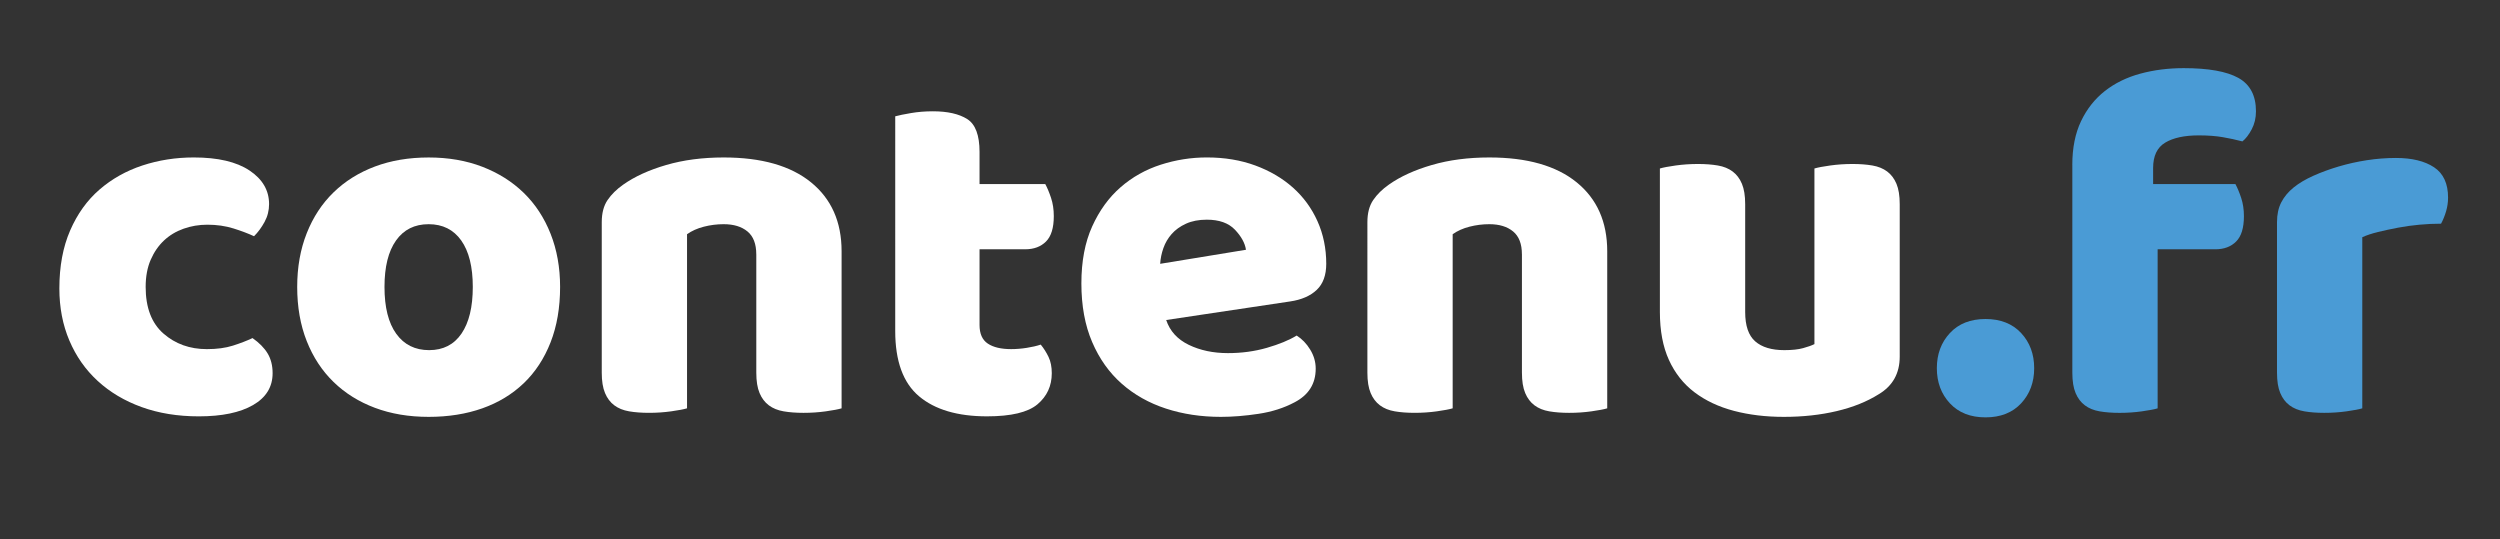
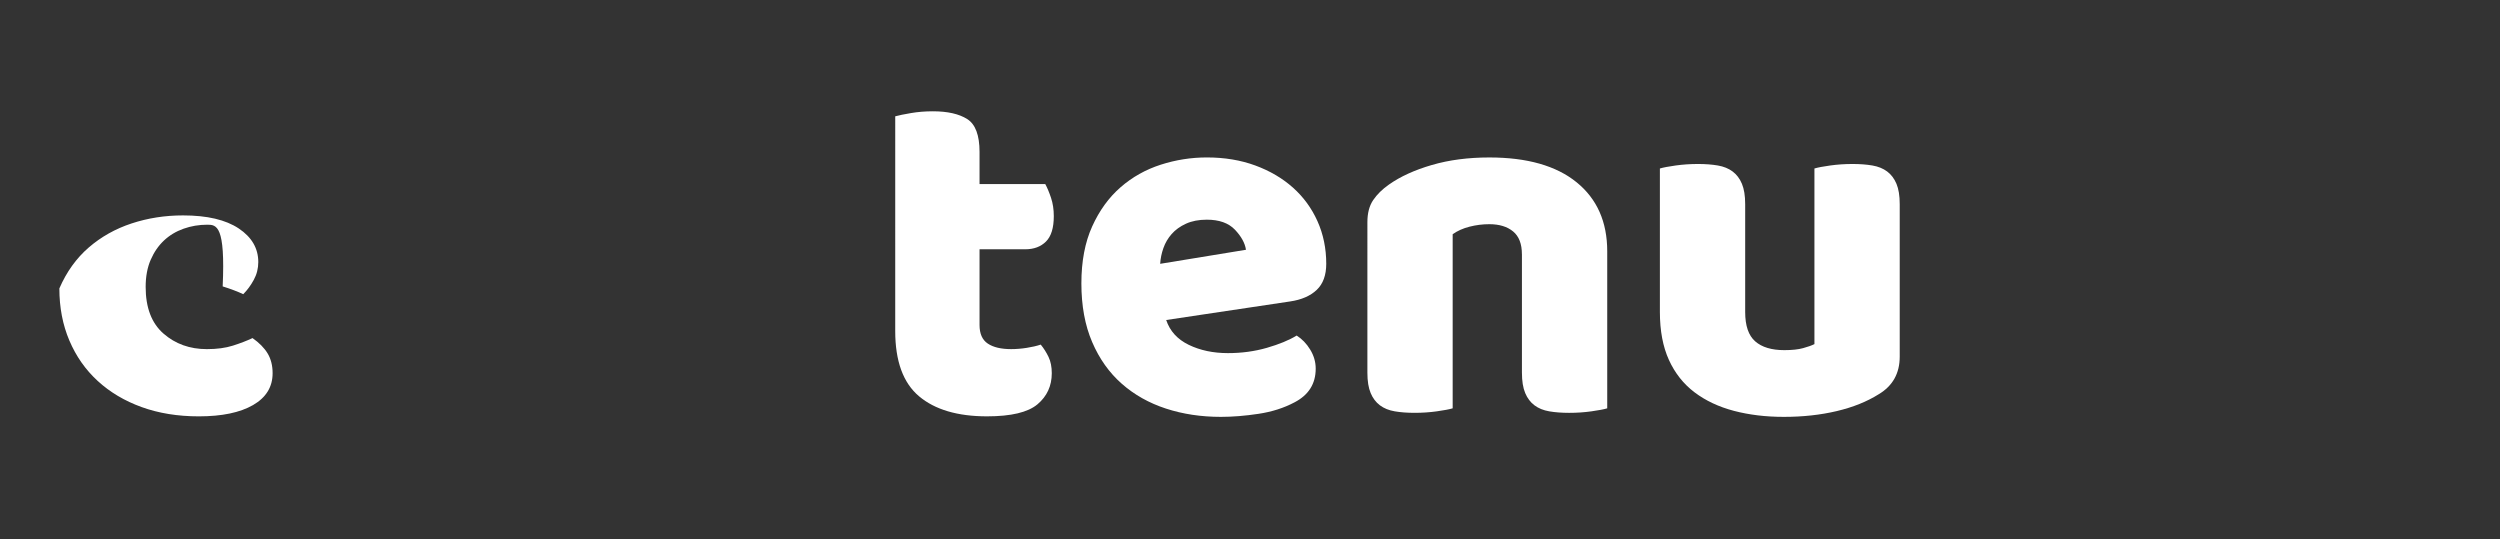
<svg xmlns="http://www.w3.org/2000/svg" version="1.1" baseProfile="tiny" id="Calque_1" x="0px" y="0px" width="192.748px" height="41.575px" viewBox="0 0 192.748 41.575" xml:space="preserve">
  <rect x="0" y="0" width="192.748" height="41.575" fill="#333333" stroke="none" />
  <g>
-     <path fill="#FFFFFF" d="M15.988,17.324c-0.645,0-1.257,0.104-1.837,0.31c-0.581,0.207-1.083,0.509-1.509,0.909   c-0.425,0.4-0.768,0.896-1.025,1.49c-0.258,0.593-0.387,1.29-0.387,2.089c0,1.599,0.458,2.798,1.374,3.597   c0.915,0.8,2.031,1.199,3.346,1.199c0.773,0,1.444-0.09,2.011-0.271c0.567-0.18,1.07-0.374,1.509-0.581   c0.516,0.362,0.902,0.754,1.161,1.18c0.257,0.425,0.387,0.935,0.387,1.528c0,1.058-0.503,1.876-1.509,2.457   c-1.006,0.58-2.398,0.87-4.178,0.87c-1.625,0-3.095-0.239-4.41-0.715c-1.315-0.477-2.444-1.147-3.385-2.012   c-0.942-0.864-1.67-1.901-2.186-3.114c-0.516-1.212-0.773-2.553-0.773-4.023c0-1.702,0.277-3.191,0.832-4.468   c0.554-1.276,1.309-2.327,2.263-3.153c0.954-0.825,2.056-1.444,3.307-1.857c1.251-0.412,2.573-0.619,3.965-0.619   c1.857,0,3.288,0.335,4.294,1.006c1.006,0.671,1.508,1.535,1.508,2.592c0,0.49-0.116,0.948-0.348,1.373   c-0.232,0.426-0.502,0.793-0.812,1.103c-0.439-0.206-0.967-0.406-1.586-0.6C17.381,17.42,16.71,17.324,15.988,17.324z" />
-     <path fill="#FFFFFF" d="M43.183,22.121c0,1.599-0.245,3.024-0.735,4.274c-0.49,1.251-1.18,2.302-2.07,3.153   c-0.89,0.851-1.953,1.496-3.191,1.934c-1.238,0.438-2.618,0.658-4.139,0.658c-1.522,0-2.901-0.232-4.139-0.696   c-1.238-0.464-2.302-1.128-3.191-1.992c-0.89-0.864-1.58-1.915-2.07-3.153c-0.49-1.238-0.735-2.63-0.735-4.178   c0-1.521,0.245-2.901,0.735-4.139c0.49-1.238,1.18-2.289,2.07-3.153c0.89-0.864,1.953-1.528,3.191-1.992   c1.238-0.464,2.617-0.696,4.139-0.696c1.521,0,2.901,0.239,4.139,0.716c1.238,0.477,2.302,1.147,3.191,2.011   c0.89,0.864,1.58,1.915,2.07,3.153C42.938,19.258,43.183,20.625,43.183,22.121z M29.644,22.121c0,1.573,0.303,2.779,0.909,3.617   c0.605,0.838,1.451,1.257,2.534,1.257s1.915-0.426,2.495-1.277c0.58-0.851,0.87-2.05,0.87-3.597s-0.297-2.74-0.89-3.579   c-0.594-0.837-1.431-1.257-2.514-1.257c-1.083,0-1.922,0.419-2.515,1.257C29.939,19.38,29.644,20.573,29.644,22.121z" />
-     <path fill="#FFFFFF" d="M58.308,19.606c0-0.799-0.226-1.386-0.677-1.76c-0.452-0.374-1.064-0.561-1.837-0.561   c-0.516,0-1.025,0.064-1.528,0.193c-0.503,0.129-0.935,0.323-1.296,0.58v13.423c-0.258,0.077-0.665,0.155-1.219,0.232   c-0.555,0.078-1.128,0.116-1.721,0.116c-0.568,0-1.077-0.039-1.528-0.116c-0.451-0.077-0.832-0.232-1.141-0.464   c-0.31-0.232-0.548-0.547-0.715-0.948c-0.168-0.399-0.251-0.921-0.251-1.566V17.13c0-0.696,0.148-1.263,0.445-1.702   c0.296-0.438,0.702-0.838,1.218-1.199c0.876-0.619,1.979-1.122,3.308-1.509c1.328-0.387,2.805-0.58,4.429-0.58   c2.914,0,5.158,0.638,6.731,1.915c1.573,1.277,2.36,3.05,2.36,5.319v12.108c-0.258,0.077-0.665,0.155-1.219,0.232   c-0.555,0.078-1.128,0.116-1.721,0.116c-0.568,0-1.077-0.039-1.528-0.116c-0.451-0.077-0.832-0.232-1.141-0.464   c-0.31-0.232-0.548-0.547-0.716-0.948c-0.168-0.399-0.251-0.921-0.251-1.566V19.606z" />
+     <path fill="#FFFFFF" d="M15.988,17.324c-0.645,0-1.257,0.104-1.837,0.31c-0.581,0.207-1.083,0.509-1.509,0.909   c-0.425,0.4-0.768,0.896-1.025,1.49c-0.258,0.593-0.387,1.29-0.387,2.089c0,1.599,0.458,2.798,1.374,3.597   c0.915,0.8,2.031,1.199,3.346,1.199c0.773,0,1.444-0.09,2.011-0.271c0.567-0.18,1.07-0.374,1.509-0.581   c0.516,0.362,0.902,0.754,1.161,1.18c0.257,0.425,0.387,0.935,0.387,1.528c0,1.058-0.503,1.876-1.509,2.457   c-1.006,0.58-2.398,0.87-4.178,0.87c-1.625,0-3.095-0.239-4.41-0.715c-1.315-0.477-2.444-1.147-3.385-2.012   c-0.942-0.864-1.67-1.901-2.186-3.114c-0.516-1.212-0.773-2.553-0.773-4.023c0.554-1.276,1.309-2.327,2.263-3.153c0.954-0.825,2.056-1.444,3.307-1.857c1.251-0.412,2.573-0.619,3.965-0.619   c1.857,0,3.288,0.335,4.294,1.006c1.006,0.671,1.508,1.535,1.508,2.592c0,0.49-0.116,0.948-0.348,1.373   c-0.232,0.426-0.502,0.793-0.812,1.103c-0.439-0.206-0.967-0.406-1.586-0.6C17.381,17.42,16.71,17.324,15.988,17.324z" />
    <path fill="#FFFFFF" d="M75.522,25.061c0,0.671,0.212,1.147,0.638,1.431c0.425,0.284,1.025,0.425,1.799,0.425   c0.387,0,0.786-0.032,1.199-0.097c0.412-0.064,0.773-0.148,1.083-0.251c0.232,0.284,0.432,0.6,0.6,0.948   c0.167,0.348,0.251,0.768,0.251,1.257c0,0.98-0.368,1.779-1.103,2.398s-2.031,0.928-3.888,0.928c-2.27,0-4.017-0.516-5.242-1.547   c-1.225-1.031-1.837-2.708-1.837-5.029V8.968c0.284-0.078,0.689-0.161,1.219-0.251c0.528-0.09,1.089-0.136,1.683-0.136   c1.134,0,2.018,0.2,2.65,0.6c0.631,0.4,0.948,1.245,0.948,2.534v2.476h5.067c0.155,0.284,0.303,0.638,0.445,1.063   c0.142,0.426,0.213,0.896,0.213,1.412c0,0.903-0.2,1.554-0.6,1.954c-0.4,0.4-0.935,0.6-1.605,0.6h-3.52V25.061z" />
    <path fill="#FFFFFF" d="M94.128,32.14c-1.522,0-2.934-0.213-4.236-0.639c-1.302-0.425-2.437-1.063-3.404-1.915   c-0.967-0.851-1.728-1.921-2.282-3.211c-0.555-1.289-0.832-2.798-0.832-4.526c0-1.702,0.277-3.166,0.832-4.391   c0.554-1.225,1.283-2.23,2.186-3.017s1.935-1.367,3.095-1.741c1.161-0.374,2.347-0.561,3.559-0.561   c1.367,0,2.611,0.207,3.733,0.619c1.122,0.413,2.089,0.98,2.901,1.702c0.812,0.723,1.444,1.586,1.896,2.592   c0.451,1.006,0.677,2.103,0.677,3.288c0,0.877-0.245,1.547-0.735,2.012c-0.49,0.464-1.174,0.761-2.05,0.89l-9.555,1.431   c0.283,0.851,0.864,1.49,1.741,1.915c0.876,0.425,1.882,0.638,3.017,0.638c1.057,0,2.056-0.135,2.998-0.406   c0.941-0.271,1.708-0.586,2.302-0.948c0.412,0.258,0.76,0.619,1.044,1.083c0.284,0.464,0.425,0.954,0.425,1.47   c0,1.161-0.542,2.025-1.625,2.592c-0.826,0.439-1.754,0.735-2.785,0.89C95.998,32.062,95.031,32.14,94.128,32.14z M93.045,16.937   c-0.619,0-1.154,0.103-1.605,0.309c-0.452,0.207-0.819,0.471-1.103,0.793c-0.284,0.323-0.497,0.684-0.638,1.083   c-0.142,0.4-0.226,0.806-0.251,1.218l6.615-1.083c-0.077-0.516-0.361-1.031-0.851-1.547C94.721,17.195,93.999,16.937,93.045,16.937   z" />
    <path fill="#FFFFFF" d="M117.338,19.606c0-0.799-0.226-1.386-0.677-1.76c-0.452-0.374-1.064-0.561-1.837-0.561   c-0.516,0-1.025,0.064-1.528,0.193c-0.503,0.129-0.935,0.323-1.296,0.58v13.423c-0.258,0.077-0.665,0.155-1.219,0.232   c-0.555,0.078-1.128,0.116-1.721,0.116c-0.568,0-1.077-0.039-1.528-0.116c-0.451-0.077-0.832-0.232-1.141-0.464   c-0.31-0.232-0.548-0.547-0.715-0.948c-0.168-0.399-0.251-0.921-0.251-1.566V17.13c0-0.696,0.148-1.263,0.445-1.702   c0.296-0.438,0.702-0.838,1.218-1.199c0.876-0.619,1.979-1.122,3.308-1.509c1.328-0.387,2.805-0.58,4.429-0.58   c2.914,0,5.158,0.638,6.731,1.915c1.573,1.277,2.36,3.05,2.36,5.319v12.108c-0.258,0.077-0.665,0.155-1.219,0.232   c-0.555,0.078-1.128,0.116-1.721,0.116c-0.568,0-1.077-0.039-1.528-0.116c-0.451-0.077-0.832-0.232-1.141-0.464   c-0.31-0.232-0.548-0.547-0.716-0.948c-0.168-0.399-0.251-0.921-0.251-1.566V19.606z" />
    <path fill="#FFFFFF" d="M127.976,12.991c0.257-0.078,0.664-0.155,1.218-0.232c0.554-0.077,1.128-0.116,1.722-0.116   c0.567,0,1.076,0.039,1.528,0.116c0.451,0.078,0.832,0.232,1.141,0.464c0.31,0.232,0.548,0.548,0.716,0.948   c0.167,0.4,0.251,0.922,0.251,1.567v8.317c0,1.058,0.257,1.812,0.773,2.263c0.516,0.452,1.263,0.677,2.244,0.677   c0.593,0,1.077-0.051,1.451-0.155c0.374-0.103,0.664-0.206,0.871-0.31V12.991c0.257-0.078,0.664-0.155,1.218-0.232   c0.554-0.077,1.128-0.116,1.722-0.116c0.567,0,1.076,0.039,1.528,0.116c0.451,0.078,0.832,0.232,1.141,0.464   c0.31,0.232,0.547,0.548,0.716,0.948c0.167,0.4,0.251,0.922,0.251,1.567v11.76c0,1.29-0.542,2.257-1.625,2.901   c-0.903,0.567-1.979,1-3.23,1.296c-1.251,0.296-2.611,0.445-4.081,0.445c-1.393,0-2.676-0.155-3.849-0.464   c-1.174-0.31-2.186-0.787-3.037-1.431s-1.509-1.476-1.973-2.495c-0.464-1.019-0.696-2.25-0.696-3.694V12.991z" />
-     <path fill="#4A9BD5" d="M149.329,28.387c0-1.083,0.335-1.986,1.006-2.708c0.67-0.722,1.586-1.083,2.747-1.083   c1.16,0,2.075,0.361,2.747,1.083c0.67,0.722,1.005,1.625,1.005,2.708s-0.335,1.986-1.005,2.708   c-0.671,0.722-1.586,1.083-2.747,1.083c-1.161,0-2.076-0.361-2.747-1.083C149.664,30.374,149.329,29.47,149.329,28.387z" />
-     <path fill="#4A9BD5" d="M159.773,12.72c0-1.315,0.226-2.443,0.677-3.385c0.451-0.941,1.064-1.715,1.838-2.321   s1.683-1.051,2.727-1.334c1.045-0.284,2.16-0.426,3.347-0.426c1.908,0,3.313,0.251,4.217,0.754c0.902,0.503,1.354,1.36,1.354,2.572   c0,0.516-0.11,0.98-0.329,1.393c-0.219,0.413-0.458,0.723-0.716,0.929c-0.489-0.129-0.999-0.238-1.527-0.329   c-0.529-0.09-1.142-0.135-1.838-0.135c-1.109,0-1.973,0.188-2.592,0.561c-0.619,0.374-0.928,1.025-0.928,1.954v1.238h6.344   c0.154,0.284,0.303,0.638,0.444,1.063c0.142,0.426,0.213,0.896,0.213,1.412c0,0.903-0.2,1.554-0.6,1.954   c-0.399,0.4-0.935,0.6-1.605,0.6h-4.448v12.263c-0.258,0.077-0.664,0.155-1.219,0.232c-0.555,0.078-1.128,0.116-1.721,0.116   c-0.568,0-1.077-0.039-1.528-0.116c-0.451-0.077-0.832-0.232-1.141-0.464c-0.31-0.232-0.548-0.547-0.716-0.948   c-0.168-0.399-0.251-0.921-0.251-1.566V12.72z" />
-     <path fill="#4A9BD5" d="M182.132,31.482c-0.258,0.077-0.664,0.155-1.219,0.232c-0.555,0.078-1.128,0.116-1.722,0.116   c-0.567,0-1.077-0.039-1.527-0.116c-0.452-0.077-0.832-0.232-1.142-0.464c-0.31-0.232-0.548-0.547-0.716-0.948   c-0.168-0.399-0.251-0.921-0.251-1.566V17.13c0-0.593,0.109-1.103,0.329-1.528c0.219-0.425,0.534-0.806,0.947-1.141   c0.412-0.334,0.922-0.638,1.528-0.909c0.605-0.271,1.257-0.509,1.953-0.716c0.696-0.206,1.418-0.368,2.166-0.483   c0.748-0.116,1.496-0.174,2.244-0.174c1.237,0,2.218,0.239,2.939,0.716c0.722,0.478,1.083,1.257,1.083,2.34   c0,0.361-0.052,0.715-0.154,1.063c-0.104,0.348-0.232,0.665-0.387,0.948c-0.542,0-1.097,0.026-1.663,0.078   c-0.568,0.052-1.122,0.129-1.664,0.232c-0.541,0.104-1.051,0.213-1.527,0.329c-0.478,0.116-0.884,0.251-1.219,0.406V31.482z" />
  </g>
  <g>
</g>
  <g>
</g>
  <g>
</g>
  <g>
</g>
  <g>
</g>
  <g>
</g>
</svg>